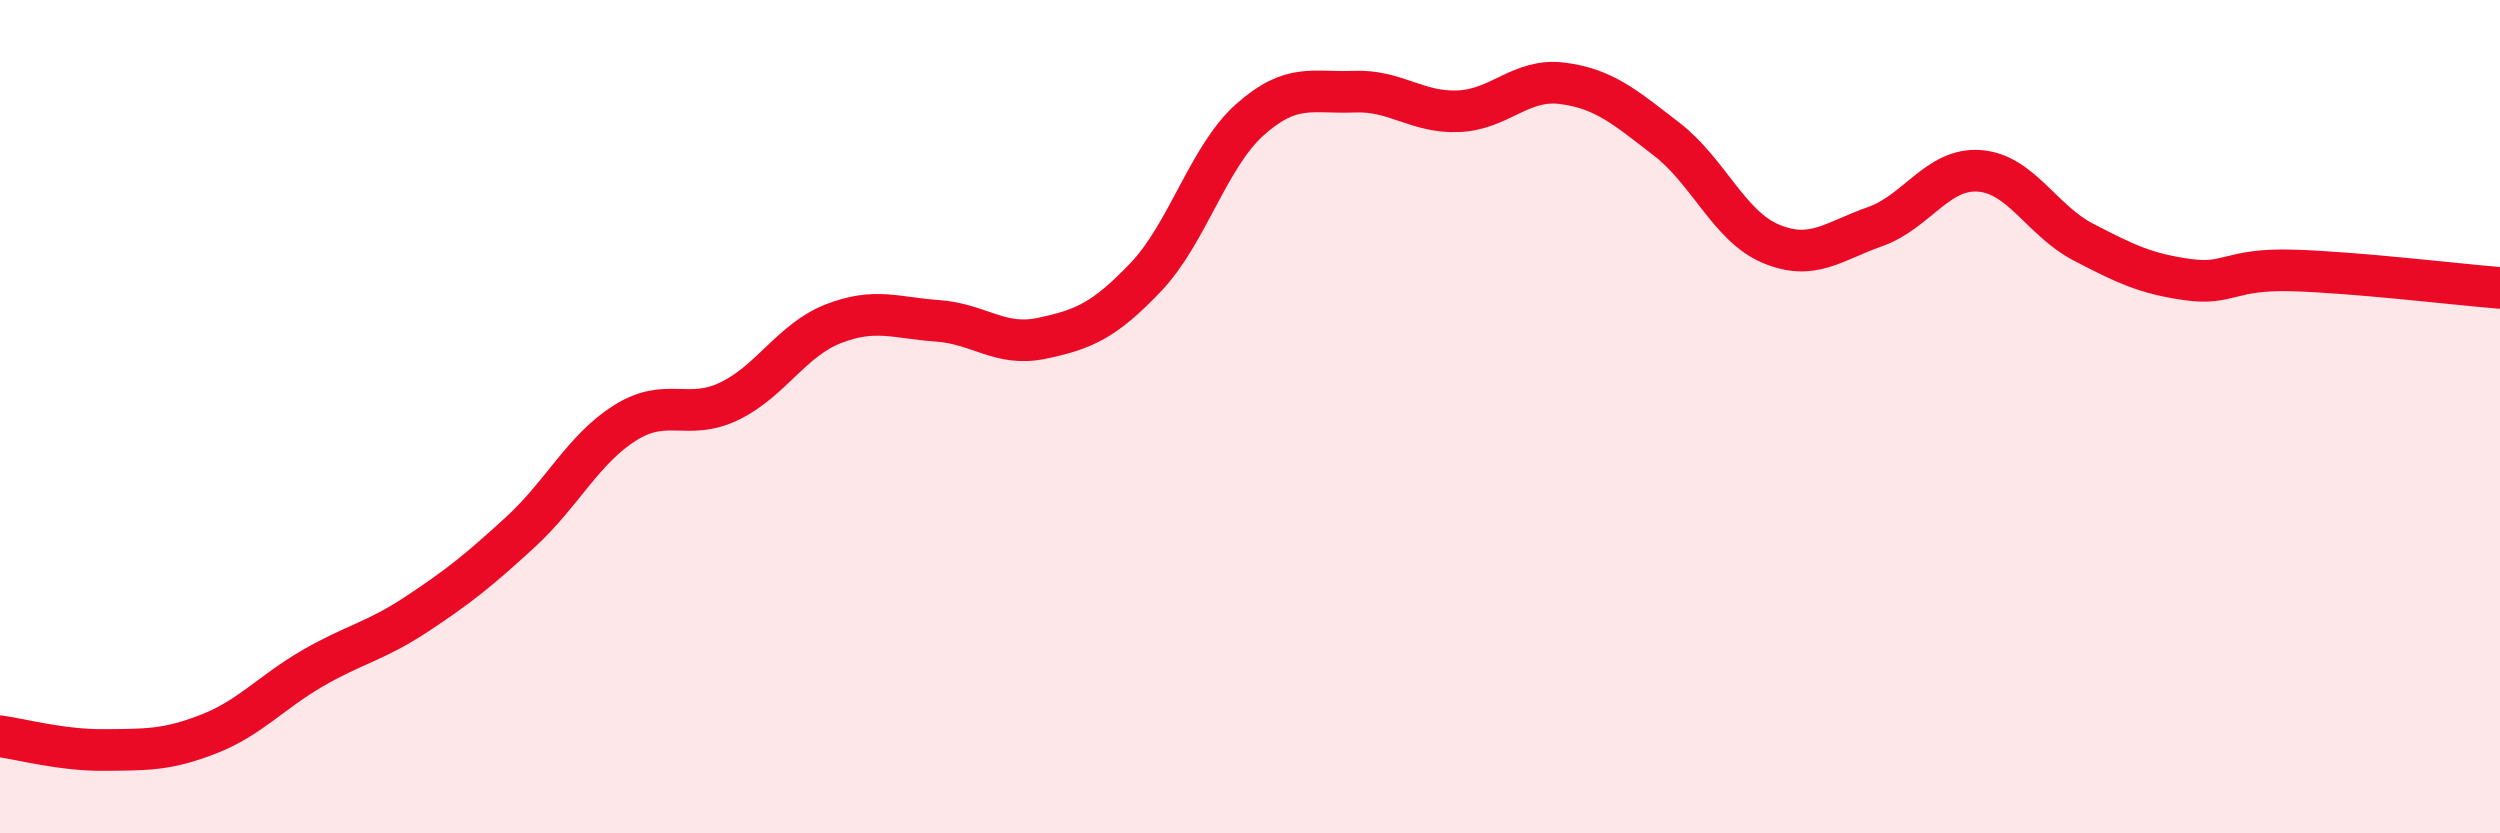
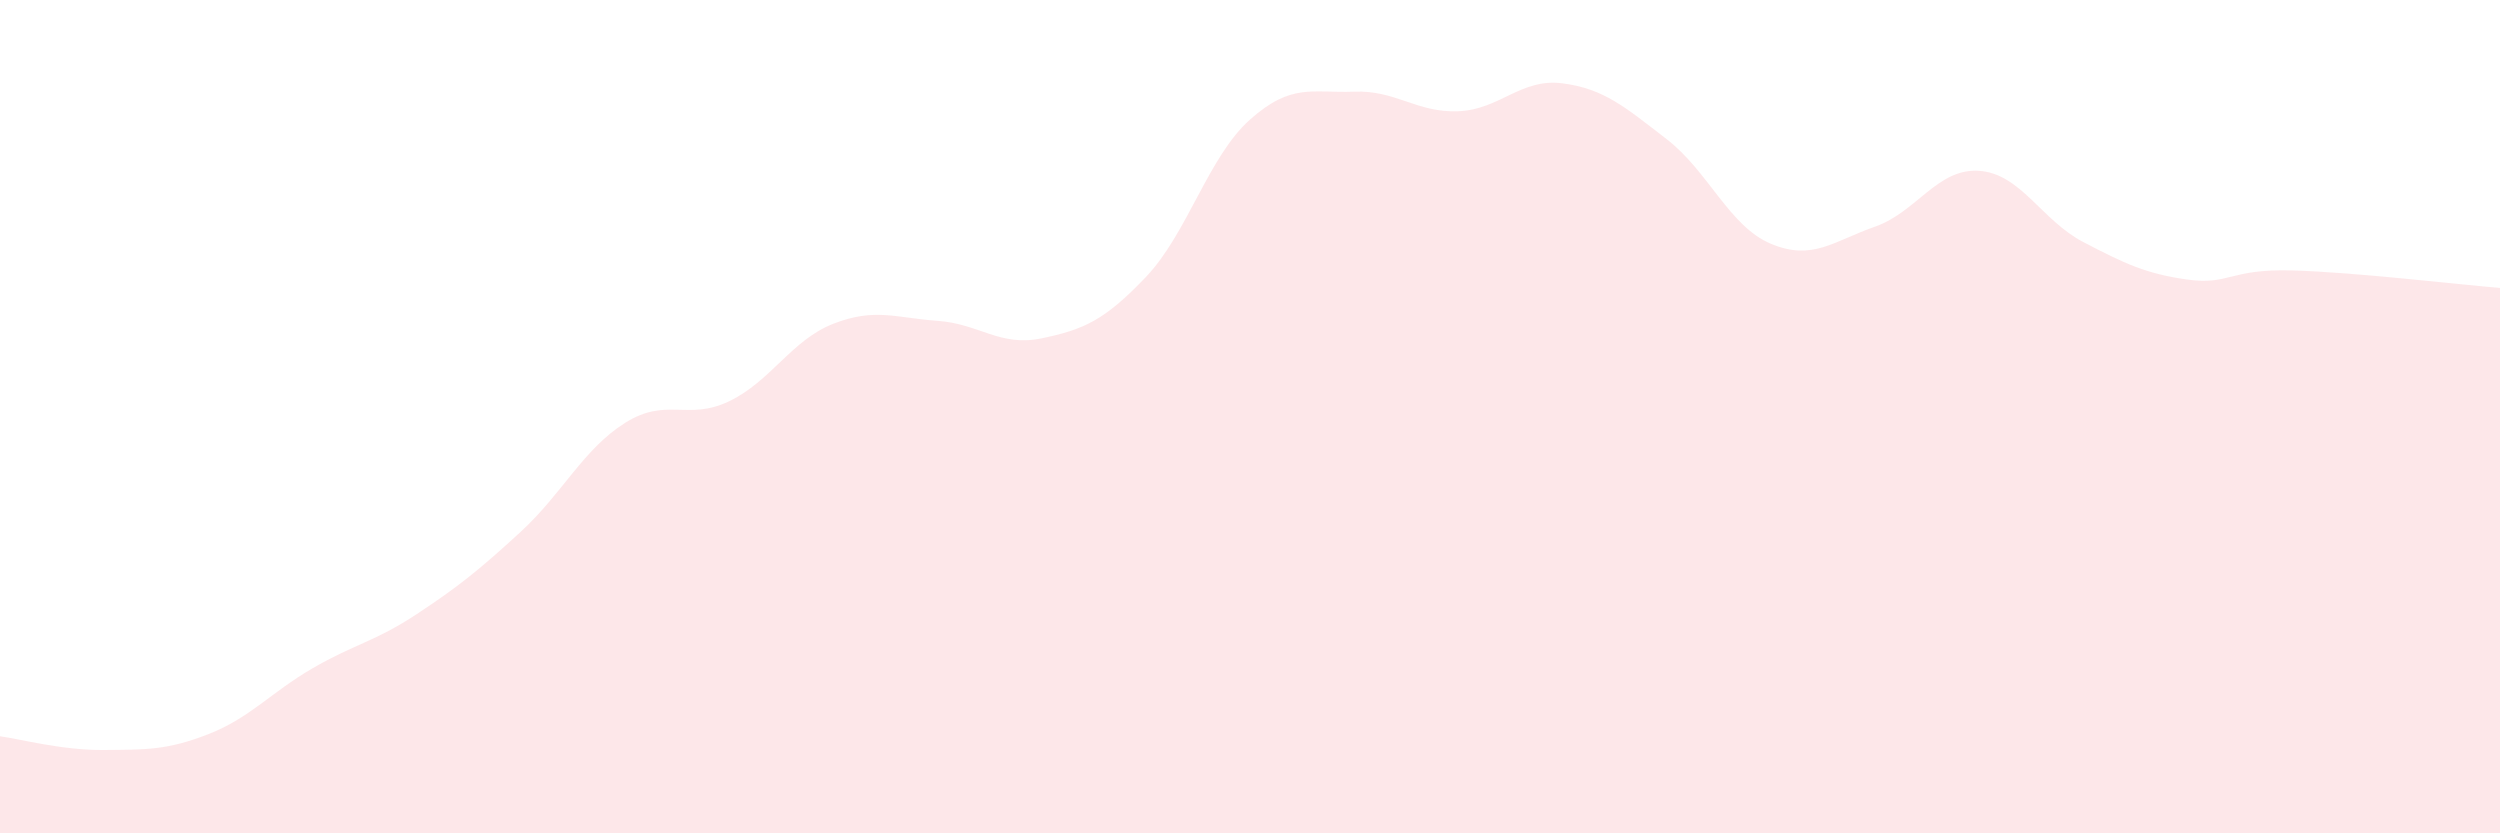
<svg xmlns="http://www.w3.org/2000/svg" width="60" height="20" viewBox="0 0 60 20">
  <path d="M 0,17.67 C 0.5,17.74 1.5,18.01 2.5,18 C 3.5,17.99 4,18.01 5,17.62 C 6,17.23 6.5,16.62 7.5,16.04 C 8.5,15.46 9,15.4 10,14.74 C 11,14.08 11.5,13.68 12.5,12.76 C 13.5,11.84 14,10.78 15,10.15 C 16,9.52 16.5,10.11 17.5,9.63 C 18.5,9.15 19,8.16 20,7.77 C 21,7.38 21.5,7.63 22.5,7.7 C 23.5,7.77 24,8.33 25,8.12 C 26,7.91 26.5,7.7 27.5,6.65 C 28.5,5.6 29,3.76 30,2.87 C 31,1.98 31.5,2.24 32.5,2.2 C 33.5,2.16 34,2.71 35,2.67 C 36,2.63 36.5,1.87 37.5,2 C 38.5,2.13 39,2.57 40,3.34 C 41,4.11 41.5,5.43 42.5,5.85 C 43.5,6.27 44,5.79 45,5.44 C 46,5.09 46.5,4.03 47.5,4.1 C 48.5,4.17 49,5.29 50,5.81 C 51,6.33 51.5,6.57 52.5,6.71 C 53.5,6.85 53.5,6.45 55,6.49 C 56.5,6.53 59,6.83 60,6.91L60 20L0 20Z" fill="#EB0A25" opacity="0.1" stroke-linecap="round" stroke-linejoin="round" />
-   <path d="M 0,17.67 C 0.5,17.74 1.5,18.01 2.5,18 C 3.5,17.99 4,18.01 5,17.62 C 6,17.23 6.5,16.62 7.5,16.04 C 8.5,15.46 9,15.4 10,14.74 C 11,14.08 11.5,13.68 12.5,12.76 C 13.5,11.84 14,10.78 15,10.15 C 16,9.52 16.5,10.11 17.5,9.63 C 18.5,9.15 19,8.16 20,7.77 C 21,7.38 21.5,7.63 22.5,7.7 C 23.5,7.77 24,8.33 25,8.12 C 26,7.91 26.5,7.7 27.5,6.65 C 28.5,5.6 29,3.76 30,2.87 C 31,1.98 31.5,2.24 32.5,2.2 C 33.5,2.16 34,2.71 35,2.67 C 36,2.63 36.5,1.87 37.5,2 C 38.5,2.13 39,2.57 40,3.34 C 41,4.11 41.5,5.43 42.5,5.85 C 43.5,6.27 44,5.79 45,5.44 C 46,5.09 46.5,4.03 47.5,4.1 C 48.5,4.17 49,5.29 50,5.81 C 51,6.33 51.5,6.57 52.5,6.71 C 53.5,6.85 53.5,6.45 55,6.49 C 56.5,6.53 59,6.83 60,6.91" stroke="#EB0A25" stroke-width="1" fill="none" stroke-linecap="round" stroke-linejoin="round" />
</svg>